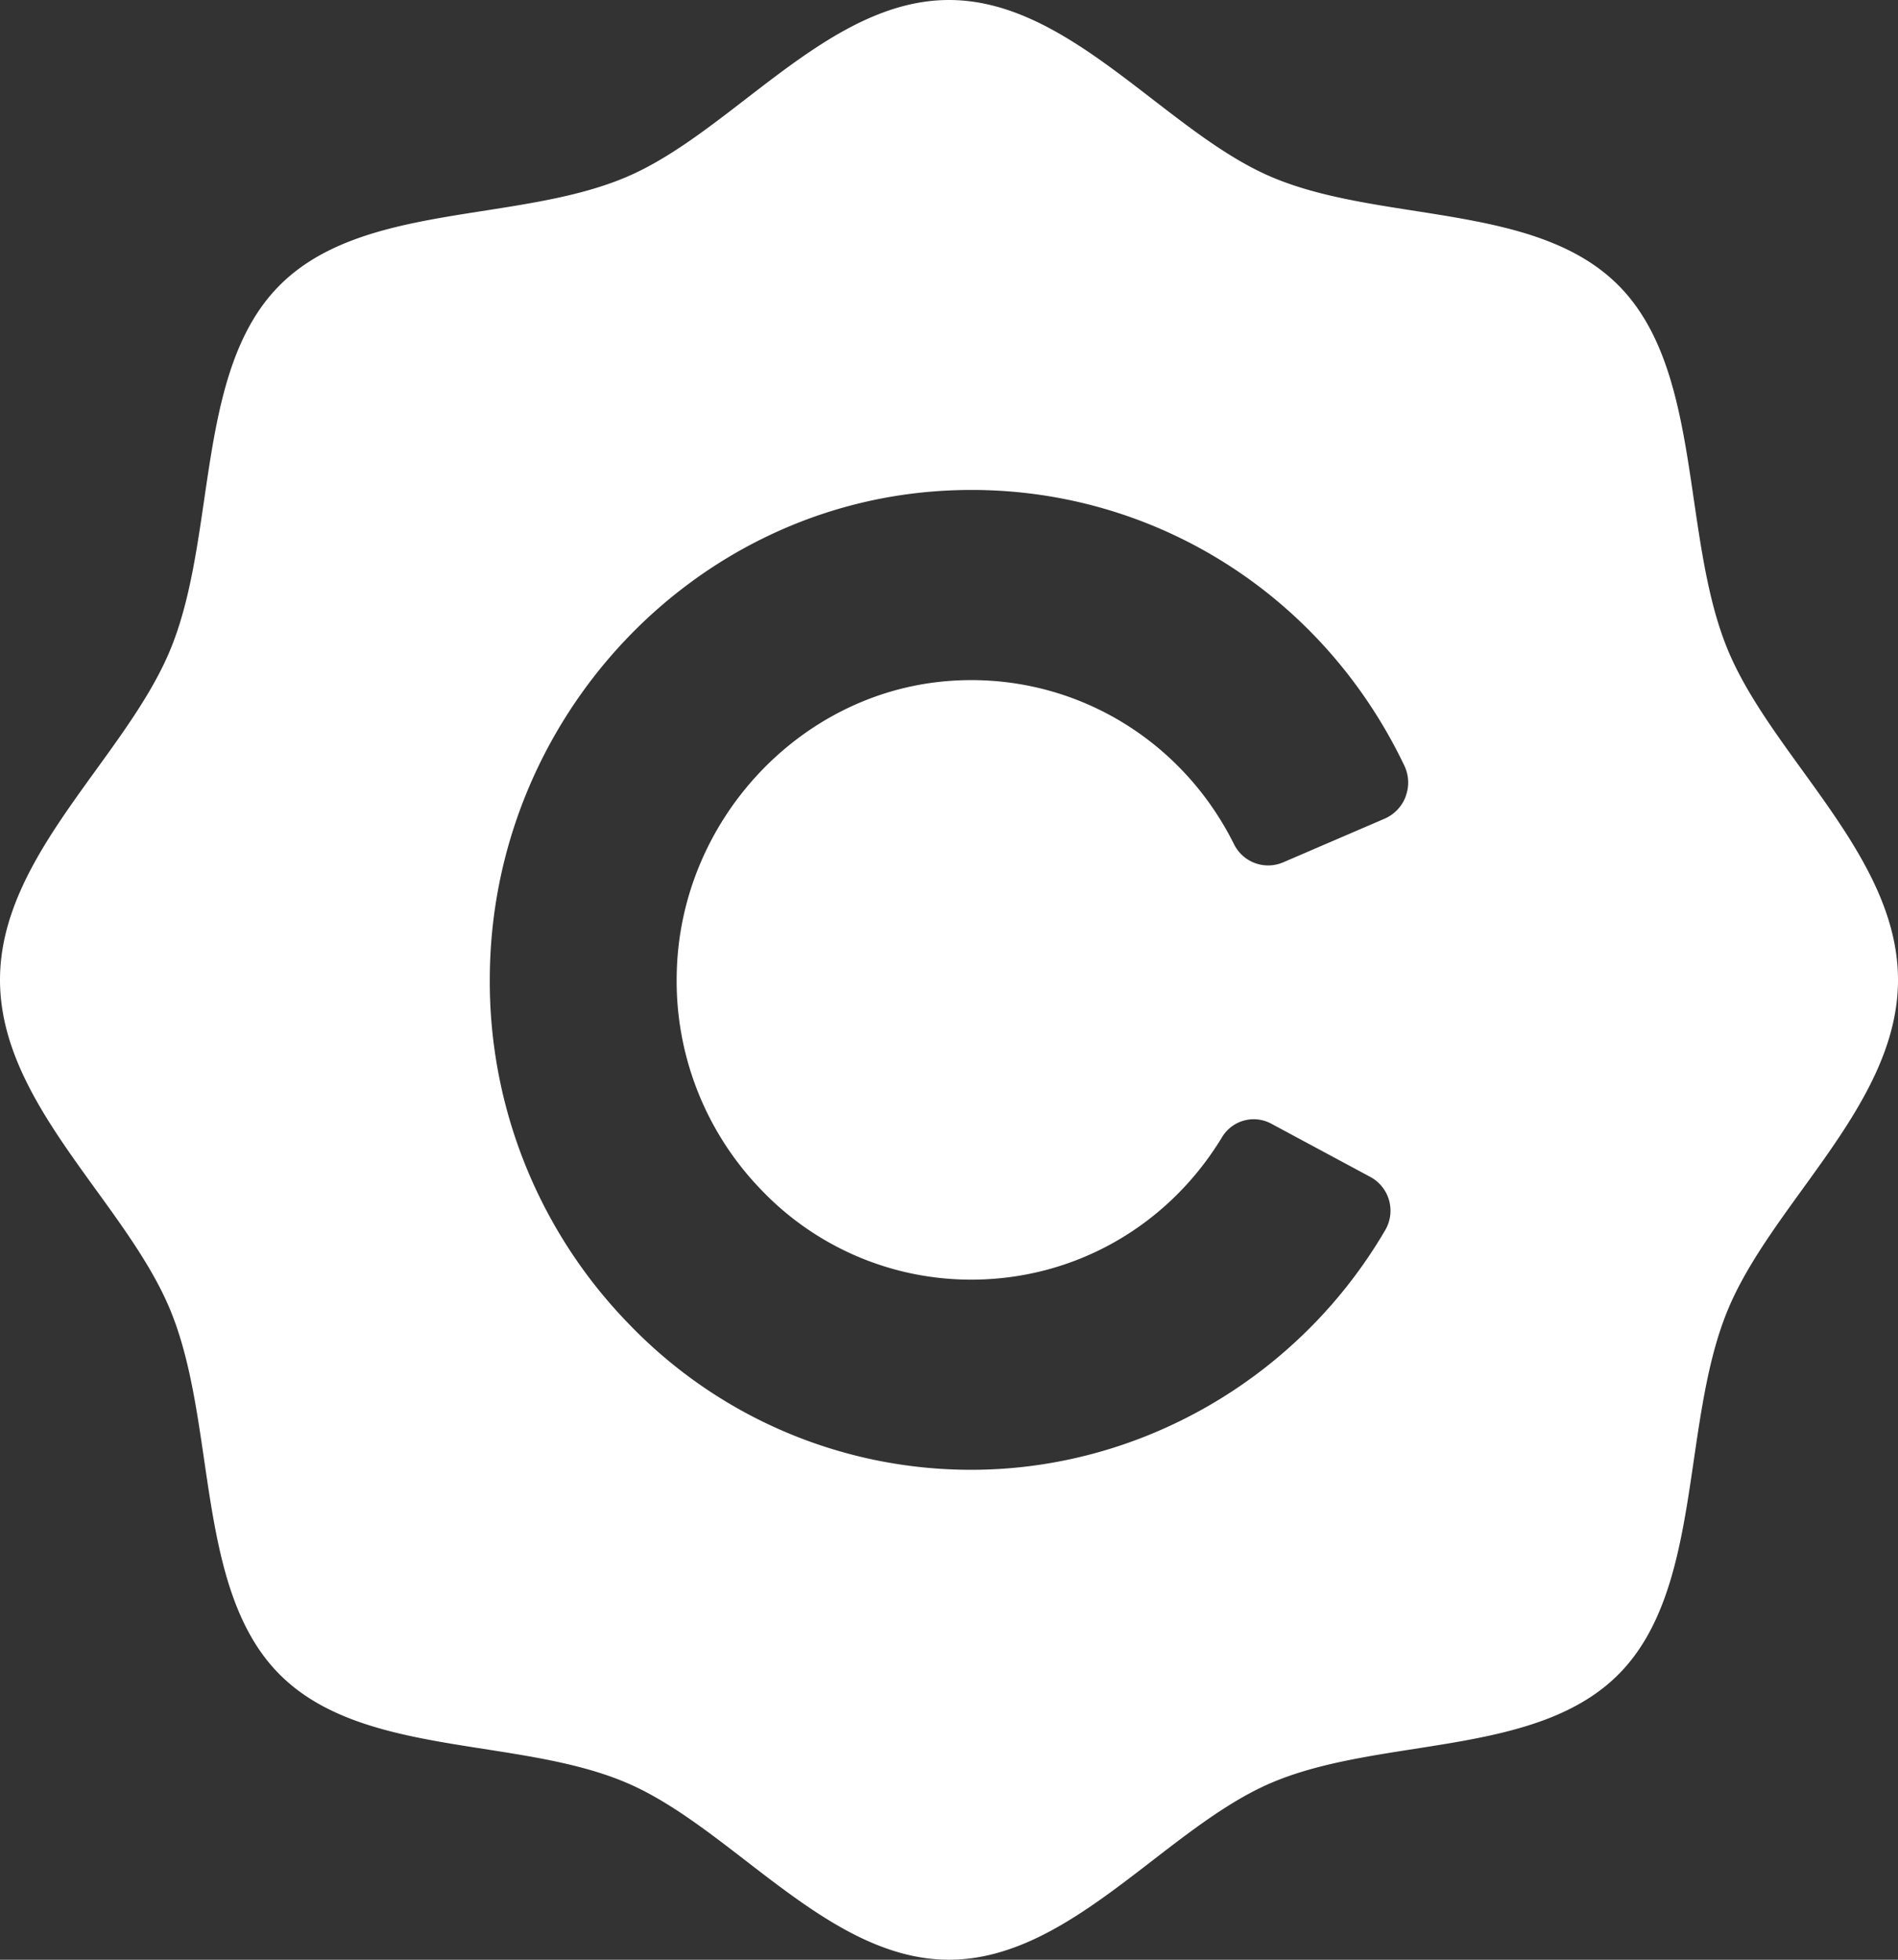
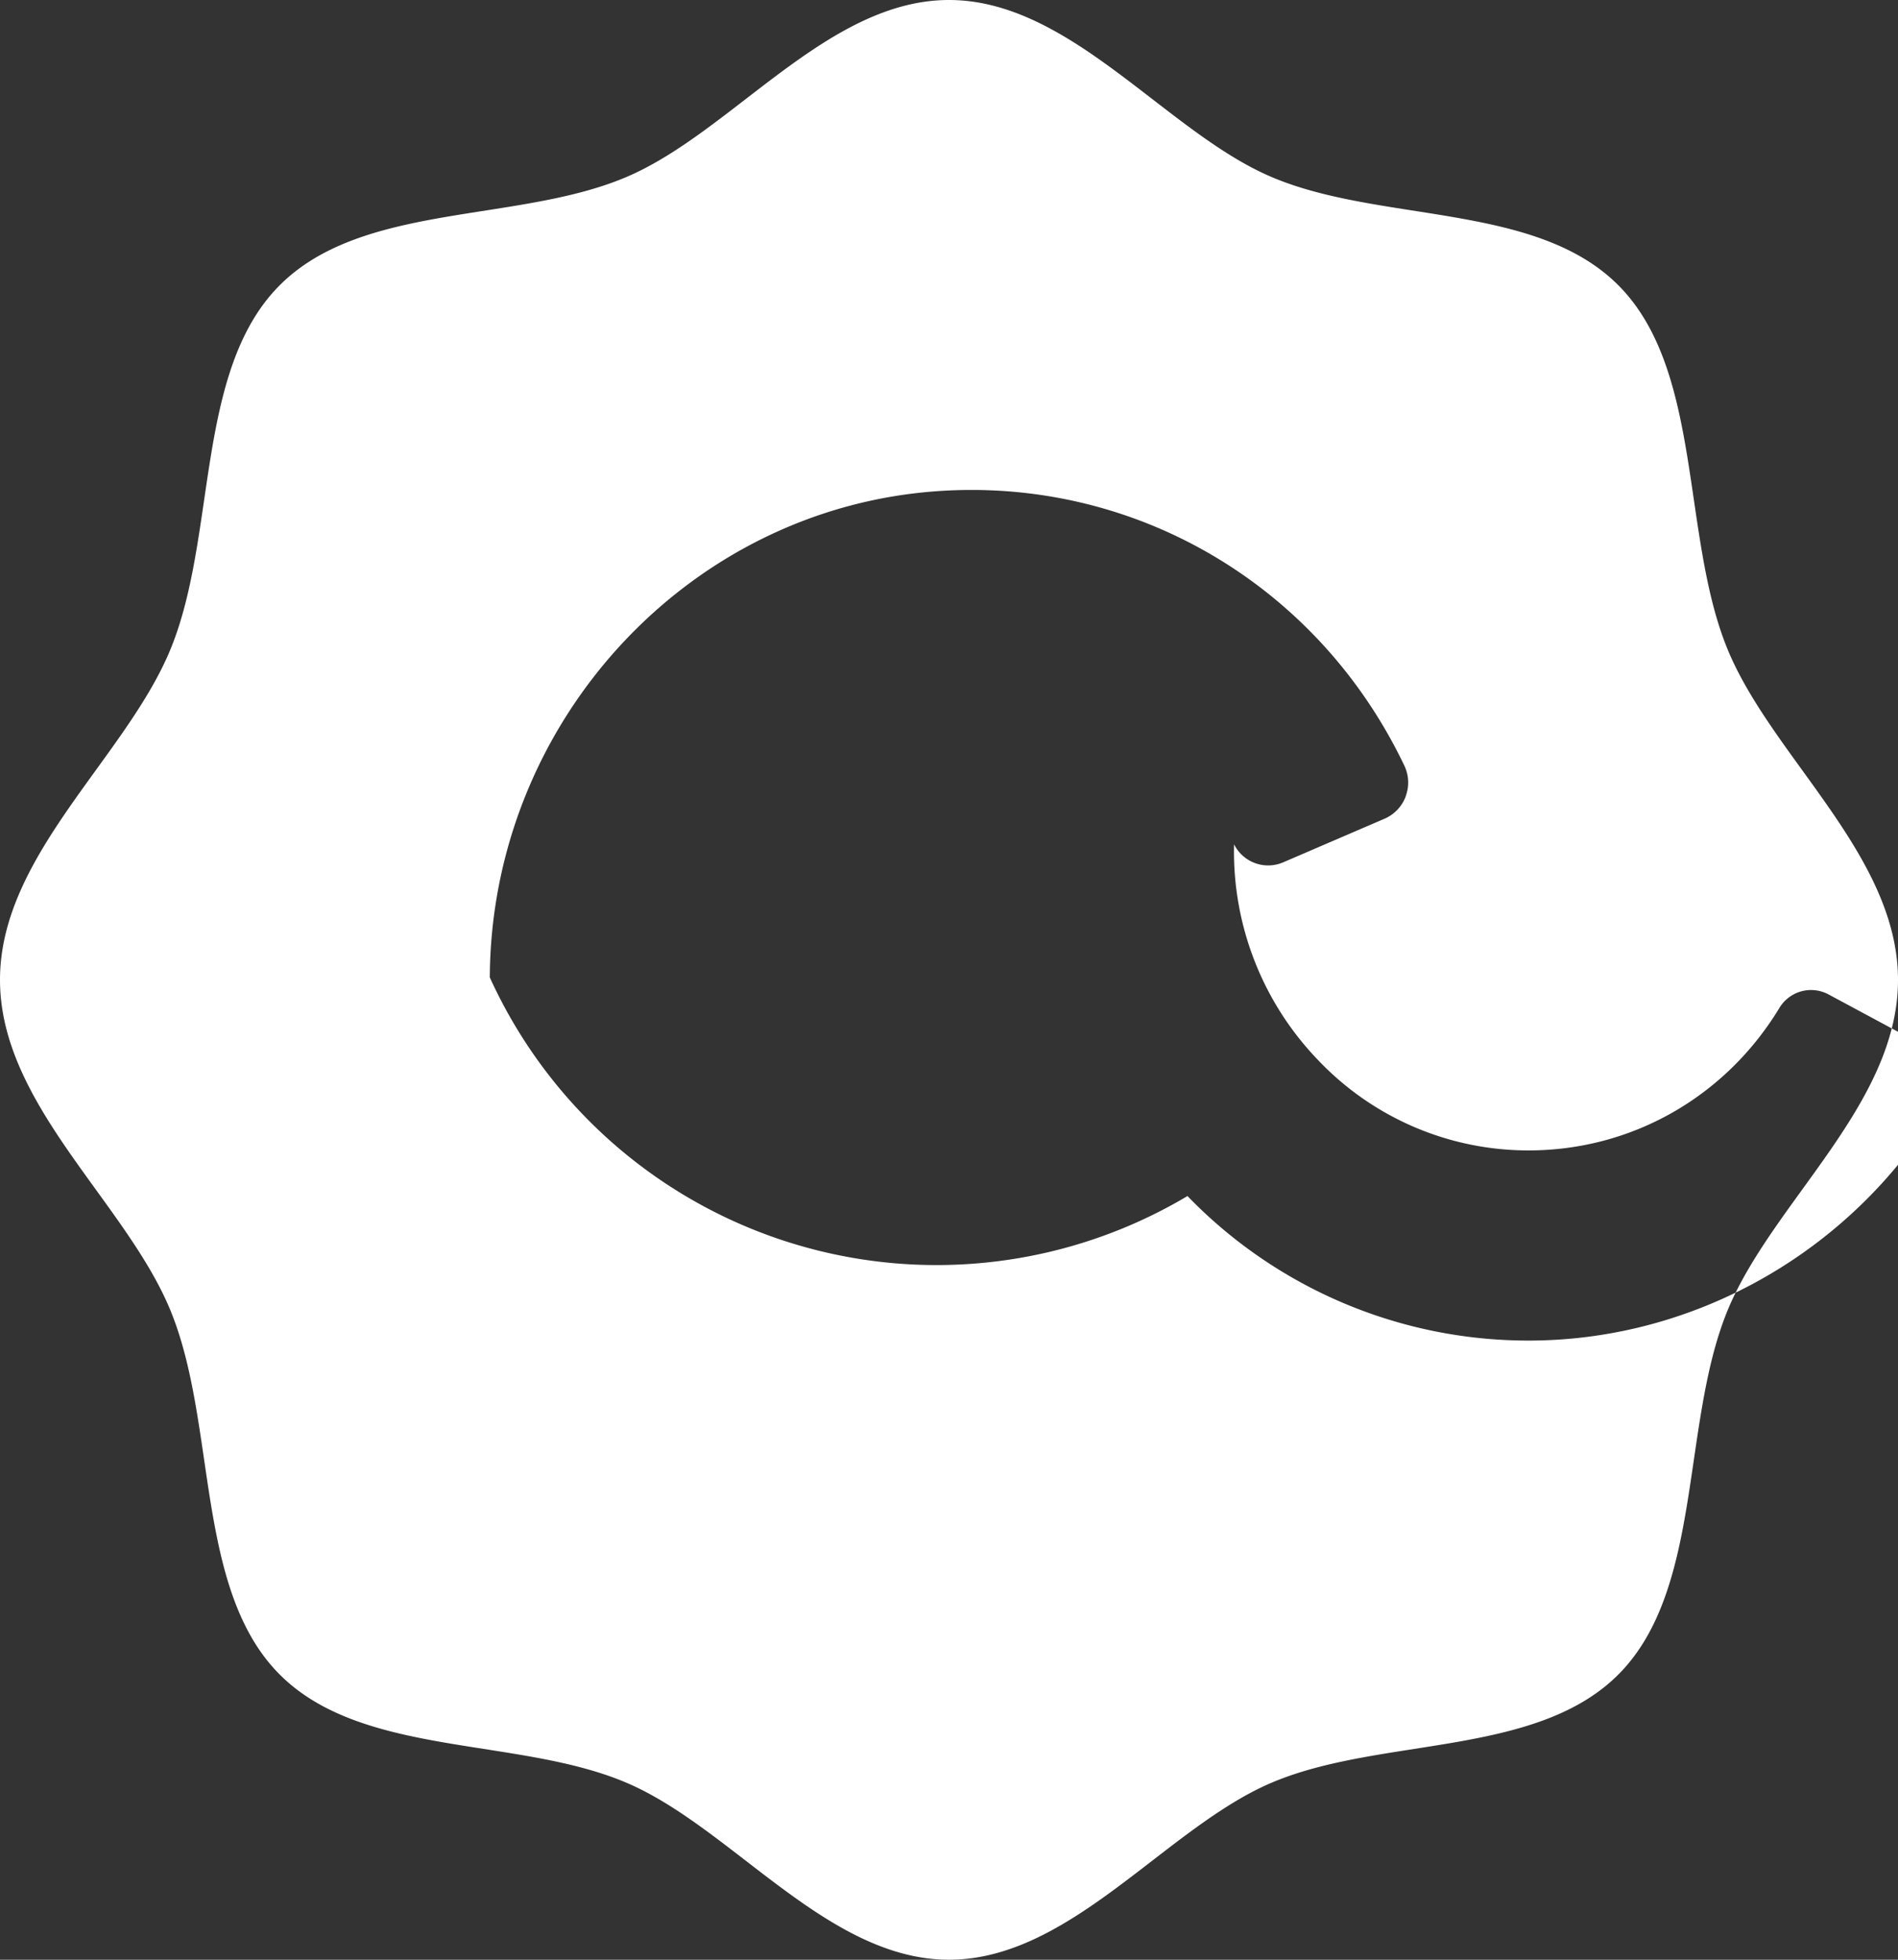
<svg xmlns="http://www.w3.org/2000/svg" width="31" height="32" version="1.1" viewBox="0 0 31 32">
  <rect x="0" y="0" width="31" height="32" fill="#333333" stroke="none" />
  <g id="New-Car" fill="none" fill-rule="evenodd" stroke="none" stroke-width="1">
    <g id="Web-Financing" fill="#FFF" transform="translate(-271 -2890)">
      <g id="Group-2" transform="translate(0 2827)">
        <g id="ic_headerlogo" transform="translate(142 63)">
-           <path id="Fill-11" d="M151.96 13.003a.639.639 0 0 1-.345.365l-1.657.713a.622.622 0 0 1-.802-.294c-.886-1.781-2.728-2.828-4.69-2.665-2.424.2-4.362 2.297-4.413 4.775a4.904 4.904 0 0 0 1.375 3.526 4.735 4.735 0 0 0 3.435 1.472c1.682 0 3.213-.87 4.096-2.325a.603.603 0 0 1 .8-.224l1.623.872a.627.627 0 0 1 .242.87c-1.41 2.413-4 3.912-6.76 3.912a7.742 7.742 0 0 1-5.572-2.36A8.016 8.016 0 0 1 137 15.96c.02-4.15 3.218-7.638 7.282-7.938 3.238-.24 6.241 1.52 7.655 4.48a.638.638 0 0 1 .022.5m5.244-2.433c-.741-1.845-.396-4.492-1.743-5.883-1.347-1.39-3.911-1.034-5.699-1.799C148.037 2.15 146.483 0 144.5 0s-3.537 2.15-5.261 2.887c-1.787.765-4.352.409-5.699 1.8-1.347 1.39-1.001 4.037-1.742 5.882C131.083 12.35 129 13.954 129 16c0 2.047 2.083 3.651 2.797 5.43.742 1.846.396 4.494 1.743 5.884 1.347 1.39 3.912 1.034 5.699 1.799 1.724.738 3.278 2.887 5.261 2.887s3.537-2.15 5.261-2.887c1.788-.765 4.352-.409 5.7-1.799 1.346-1.39 1-4.038 1.742-5.883.715-1.78 2.797-3.384 2.797-5.43 0-2.047-2.082-3.652-2.797-5.432" />
+           <path id="Fill-11" d="M151.96 13.003a.639.639 0 0 1-.345.365l-1.657.713a.622.622 0 0 1-.802-.294a4.904 4.904 0 0 0 1.375 3.526 4.735 4.735 0 0 0 3.435 1.472c1.682 0 3.213-.87 4.096-2.325a.603.603 0 0 1 .8-.224l1.623.872a.627.627 0 0 1 .242.87c-1.41 2.413-4 3.912-6.76 3.912a7.742 7.742 0 0 1-5.572-2.36A8.016 8.016 0 0 1 137 15.96c.02-4.15 3.218-7.638 7.282-7.938 3.238-.24 6.241 1.52 7.655 4.48a.638.638 0 0 1 .022.5m5.244-2.433c-.741-1.845-.396-4.492-1.743-5.883-1.347-1.39-3.911-1.034-5.699-1.799C148.037 2.15 146.483 0 144.5 0s-3.537 2.15-5.261 2.887c-1.787.765-4.352.409-5.699 1.8-1.347 1.39-1.001 4.037-1.742 5.882C131.083 12.35 129 13.954 129 16c0 2.047 2.083 3.651 2.797 5.43.742 1.846.396 4.494 1.743 5.884 1.347 1.39 3.912 1.034 5.699 1.799 1.724.738 3.278 2.887 5.261 2.887s3.537-2.15 5.261-2.887c1.788-.765 4.352-.409 5.7-1.799 1.346-1.39 1-4.038 1.742-5.883.715-1.78 2.797-3.384 2.797-5.43 0-2.047-2.082-3.652-2.797-5.432" />
        </g>
      </g>
    </g>
  </g>
</svg>